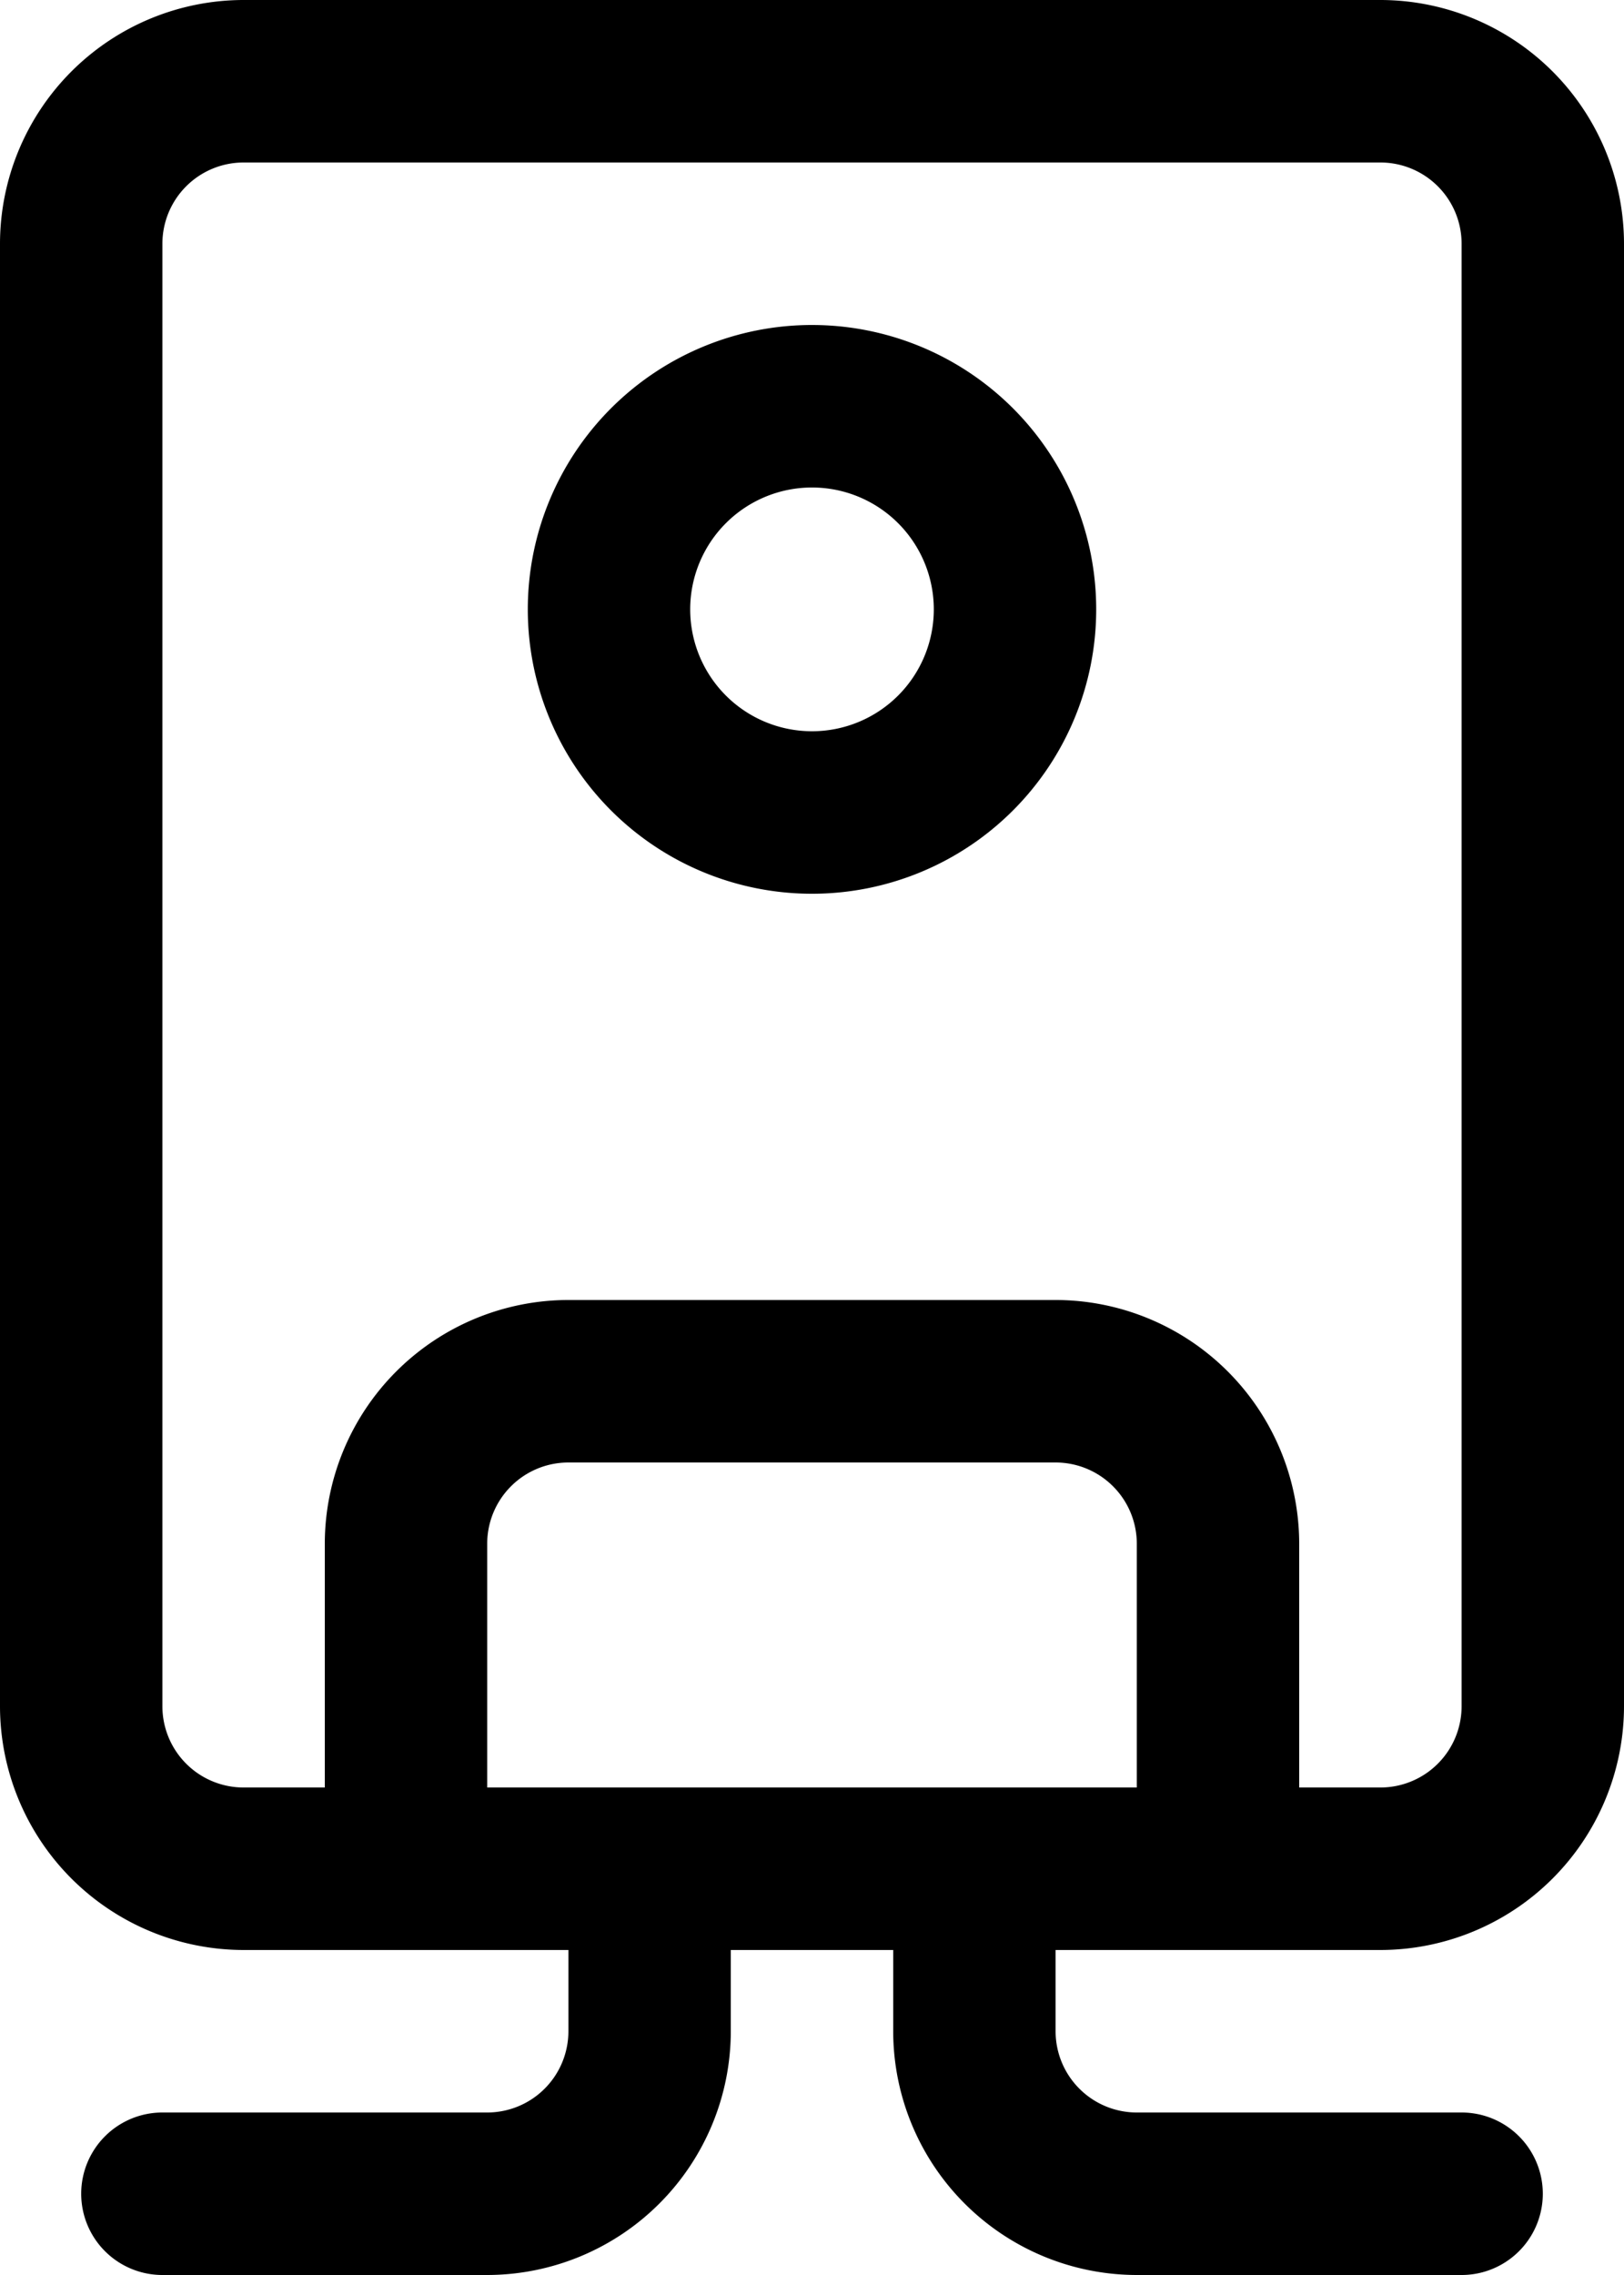
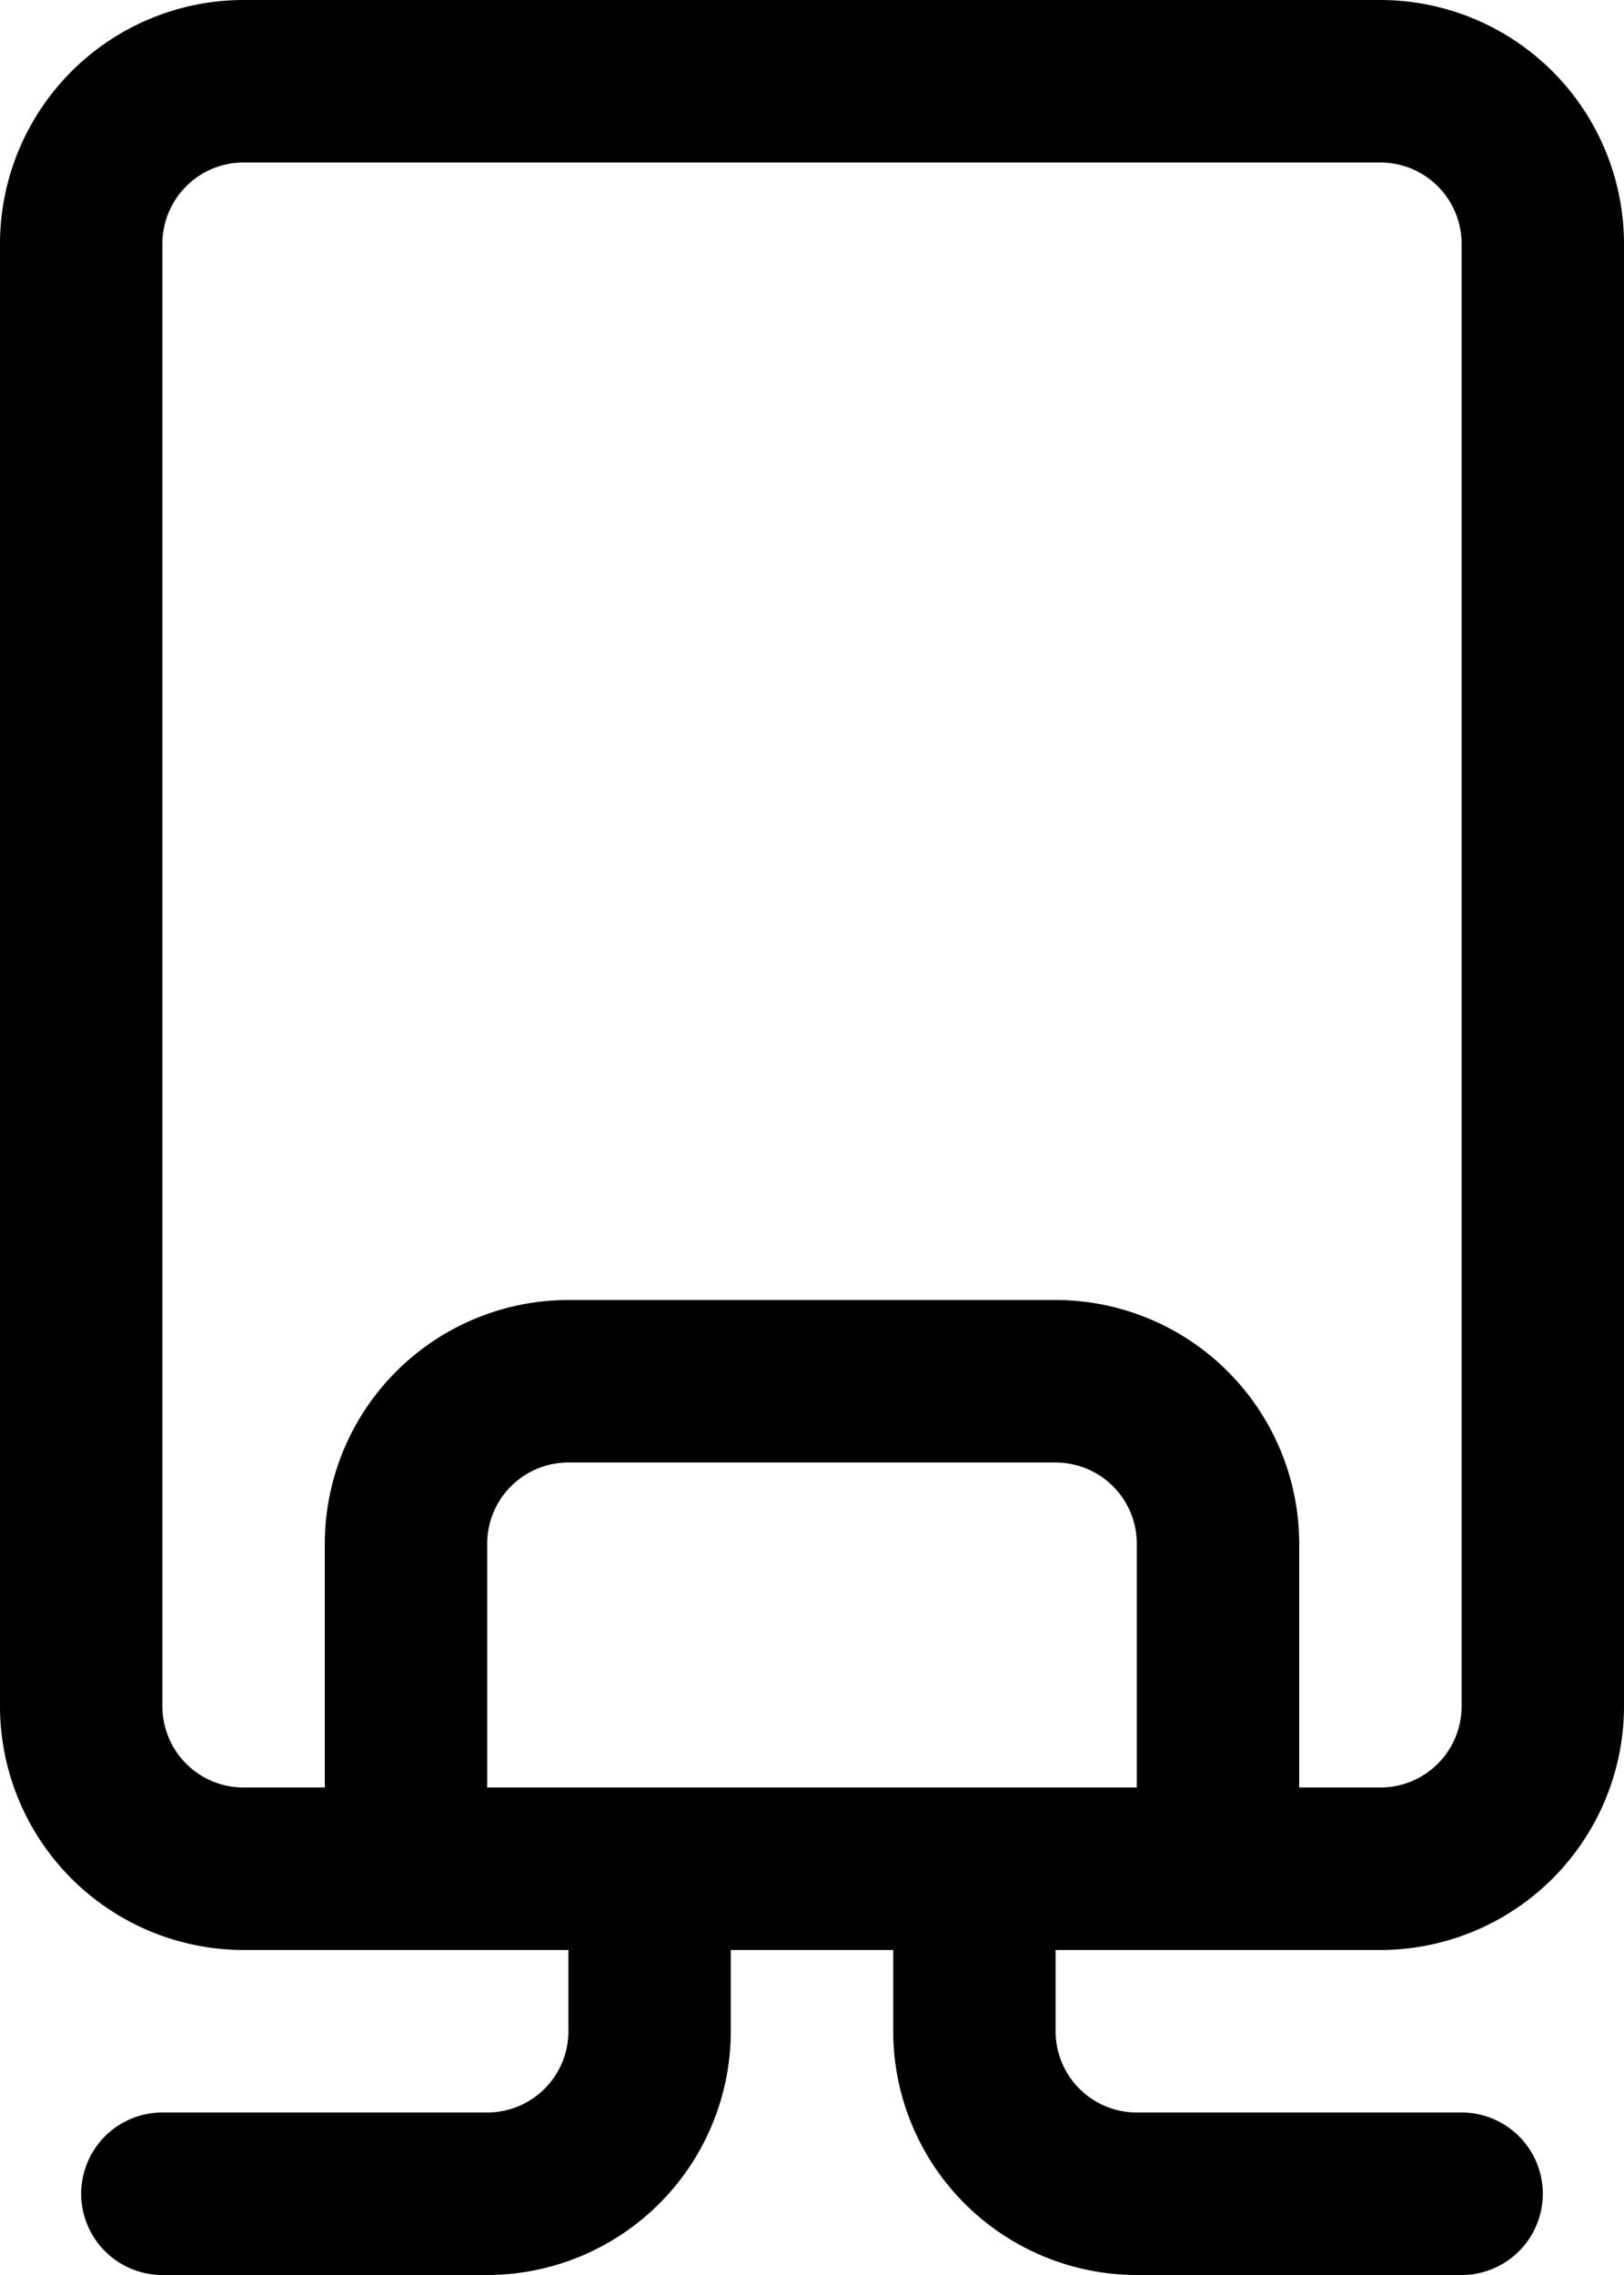
<svg xmlns="http://www.w3.org/2000/svg" id="Layer_1" data-name="Layer 1" viewBox="0 0 320 448">
  <path d="M368,32H144A48.05,48.05,0,0,0,96,80V368a48.05,48.05,0,0,0,48,48h64v16a16,16,0,0,1-16,16H128a16,16,0,0,0,0,32h64a48.05,48.05,0,0,0,48-48V416h32v16a48.05,48.05,0,0,0,48,48h64a16,16,0,0,0,0-32H320a16,16,0,0,1-16-16V416h64a48.05,48.05,0,0,0,48-48V80A48.05,48.05,0,0,0,368,32ZM320,384H192V336a16,16,0,0,1,16-16h96a16,16,0,0,1,16,16Zm64-16a16,16,0,0,1-16,16H352V336a48.05,48.05,0,0,0-48-48H208a48.05,48.05,0,0,0-48,48v48H144a16,16,0,0,1-16-16V80a16,16,0,0,1,16-16H368a16,16,0,0,1,16,16Z" transform="translate(-96 -32)" />
-   <path d="M256,96a56,56,0,1,0,56,56A56,56,0,0,0,256,96Zm0,80a24,24,0,1,1,24-24A24,24,0,0,1,256,176Z" transform="translate(-96 -32)" />
</svg>